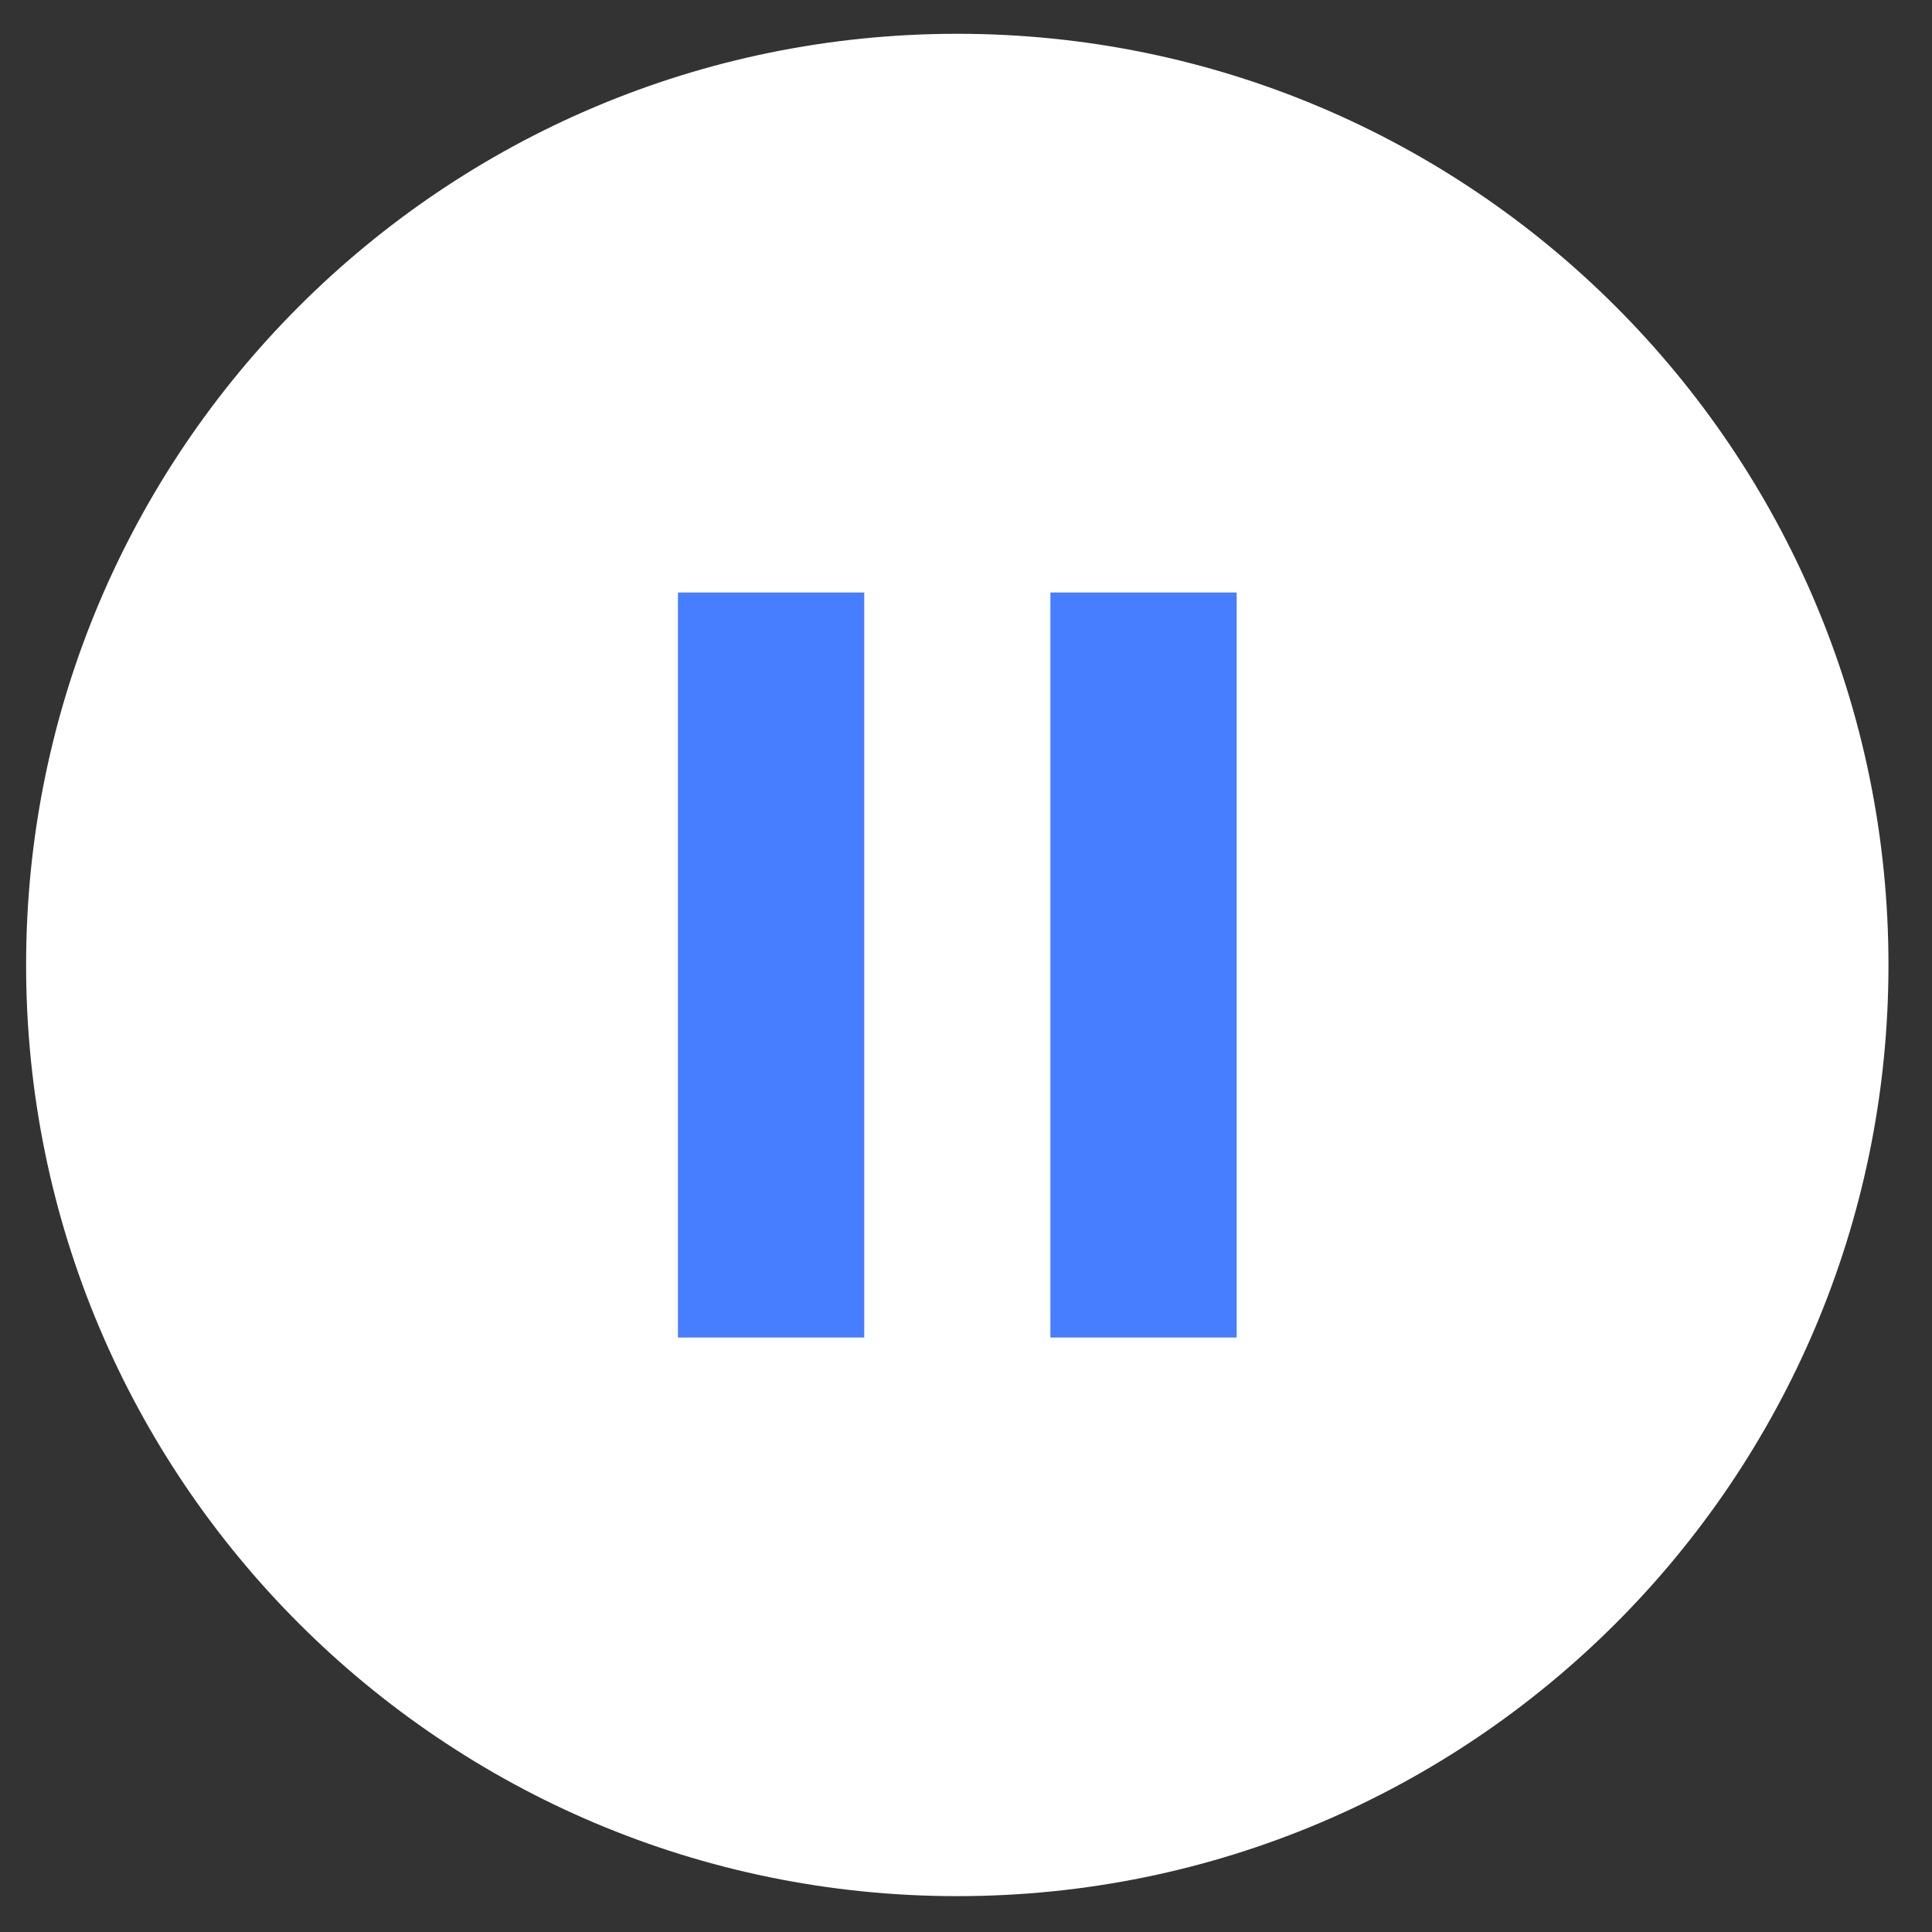
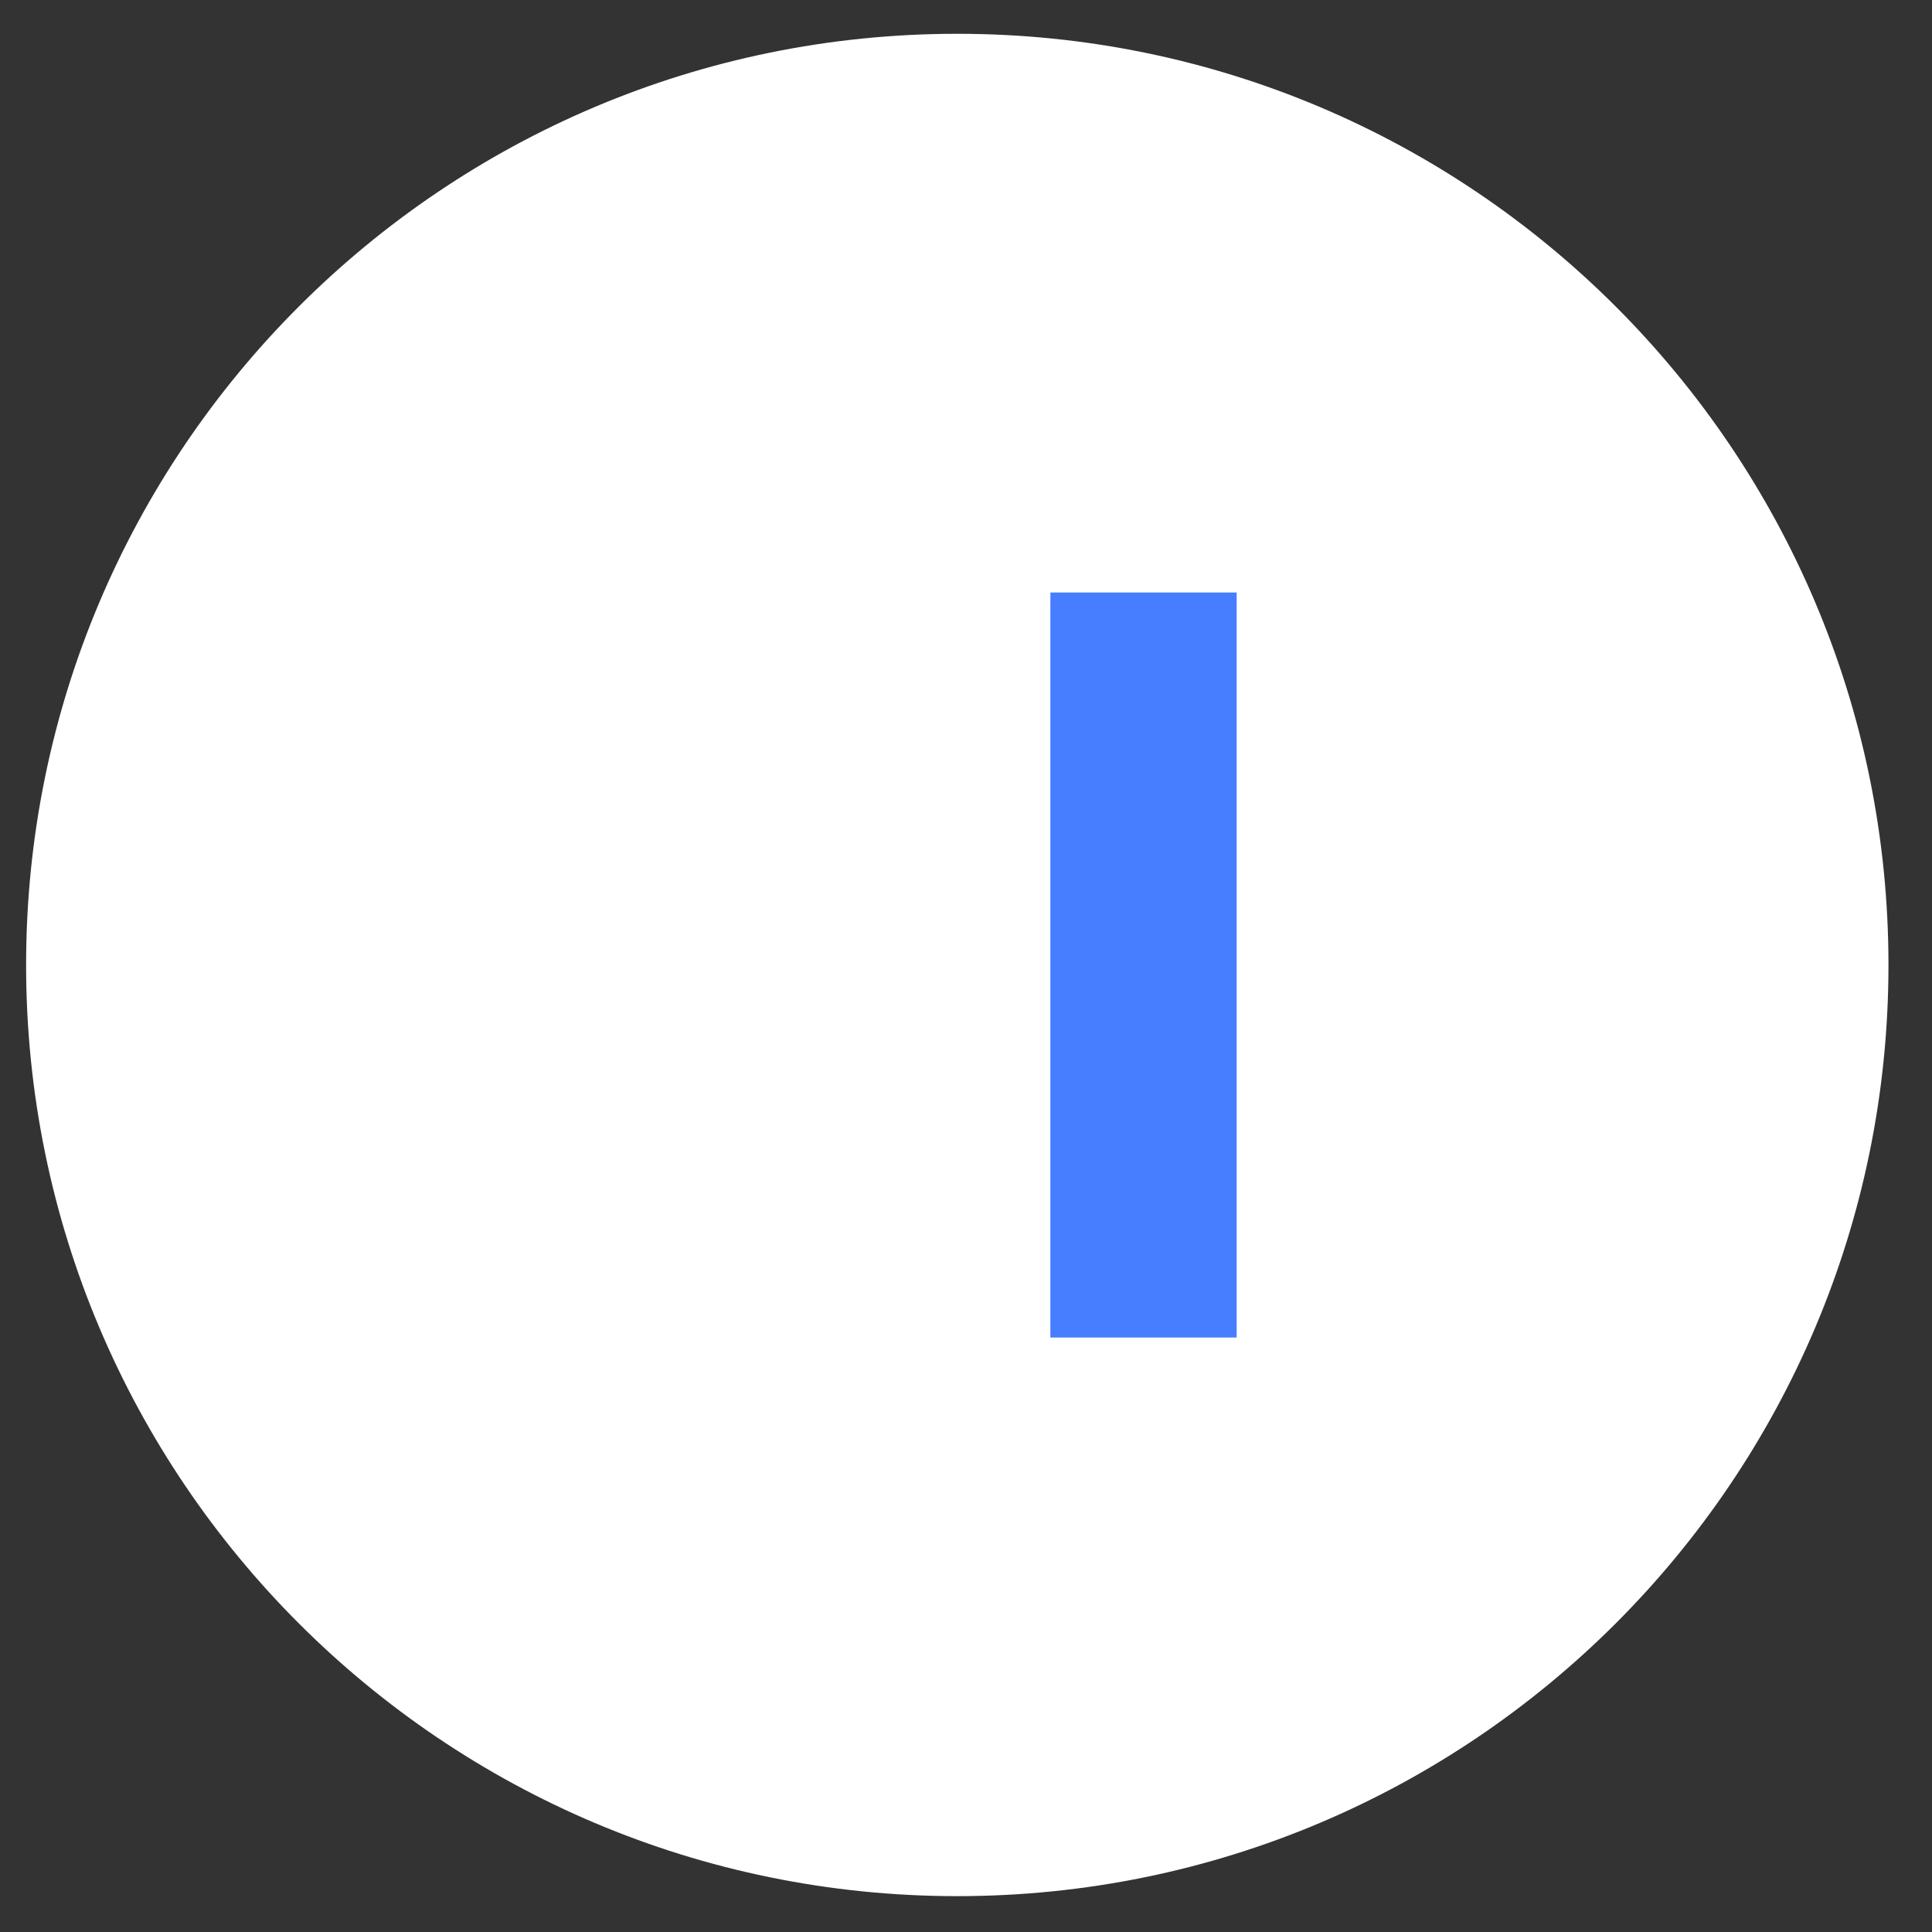
<svg xmlns="http://www.w3.org/2000/svg" width="43" height="43" viewBox="0 0 43 43" fill="none">
  <rect x="0" y="0" width="43" height="43" fill="#333333" stroke="none" />
  <path d="M21.306 42.202C32.752 42.202 42.031 32.923 42.031 21.477C42.031 10.031 32.752 0.752 21.306 0.752C9.86 0.752 0.581 10.031 0.581 21.477C0.581 32.923 9.86 42.202 21.306 42.202Z" fill="white" />
-   <path d="M19.235 13.187H15.089V29.769H19.235V13.187Z" fill="#467EFF" />
  <path d="M27.524 13.187H23.378V29.769H27.524V13.187Z" fill="#467EFF" />
</svg>